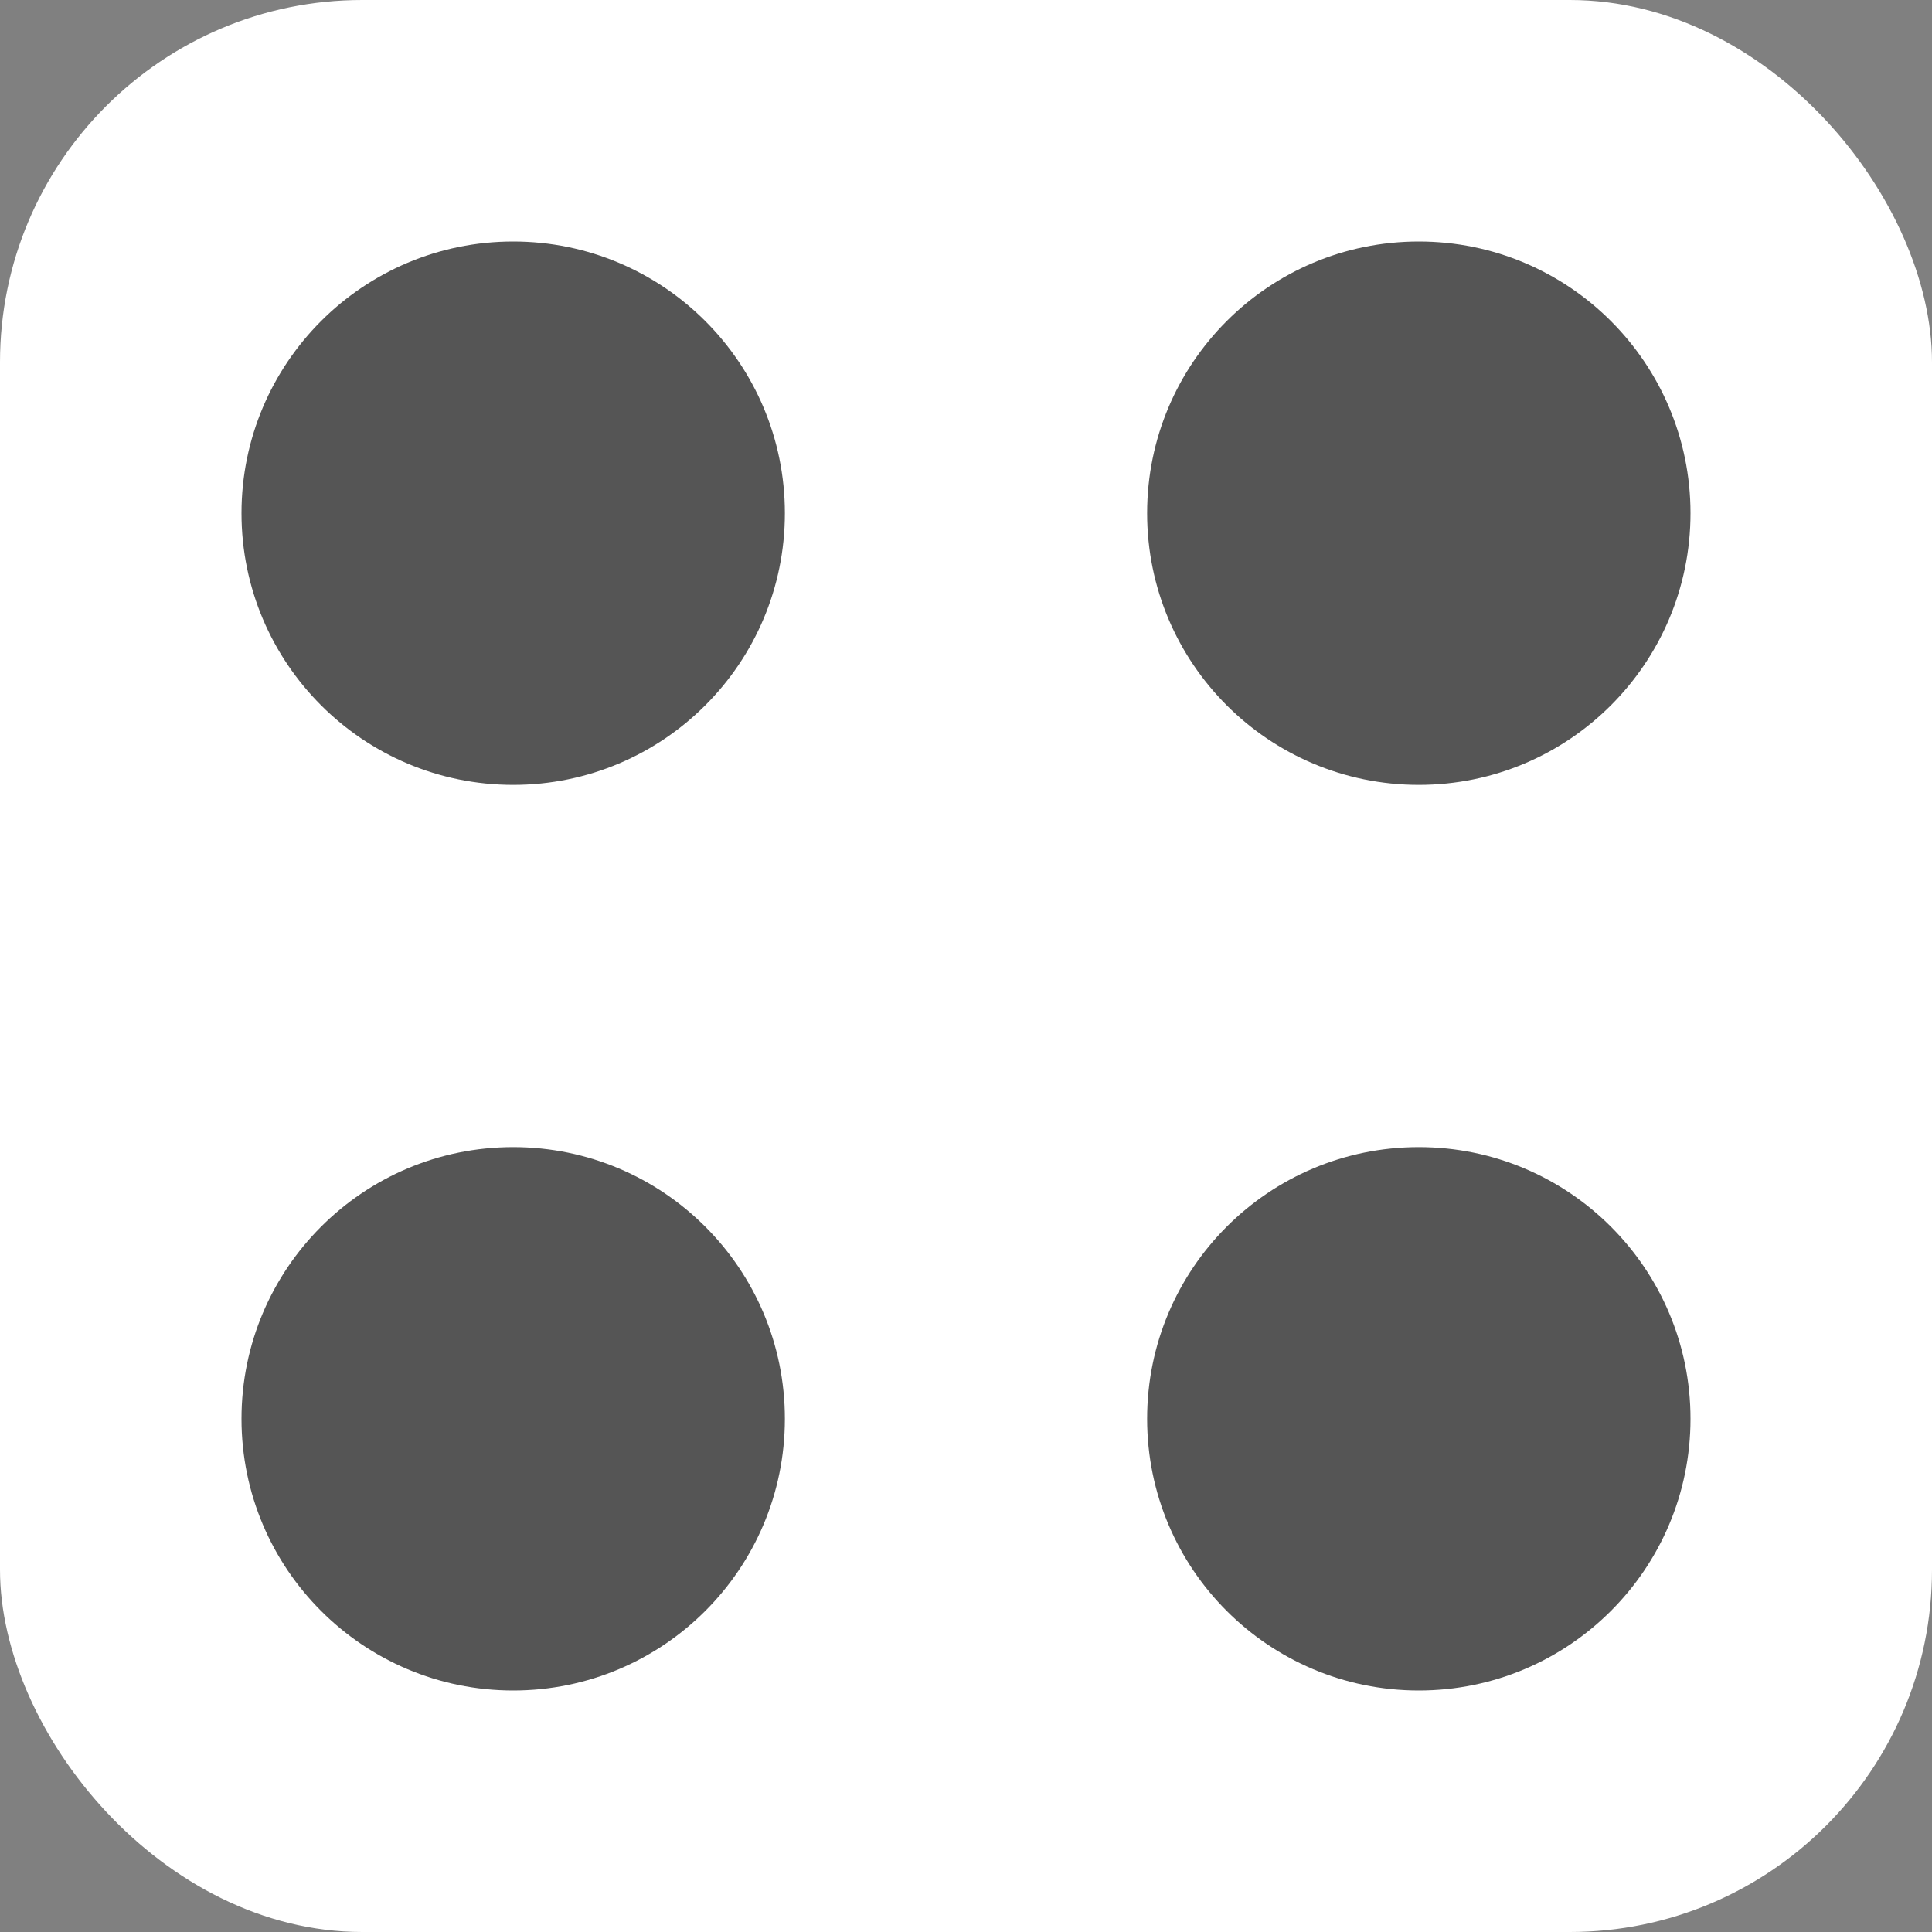
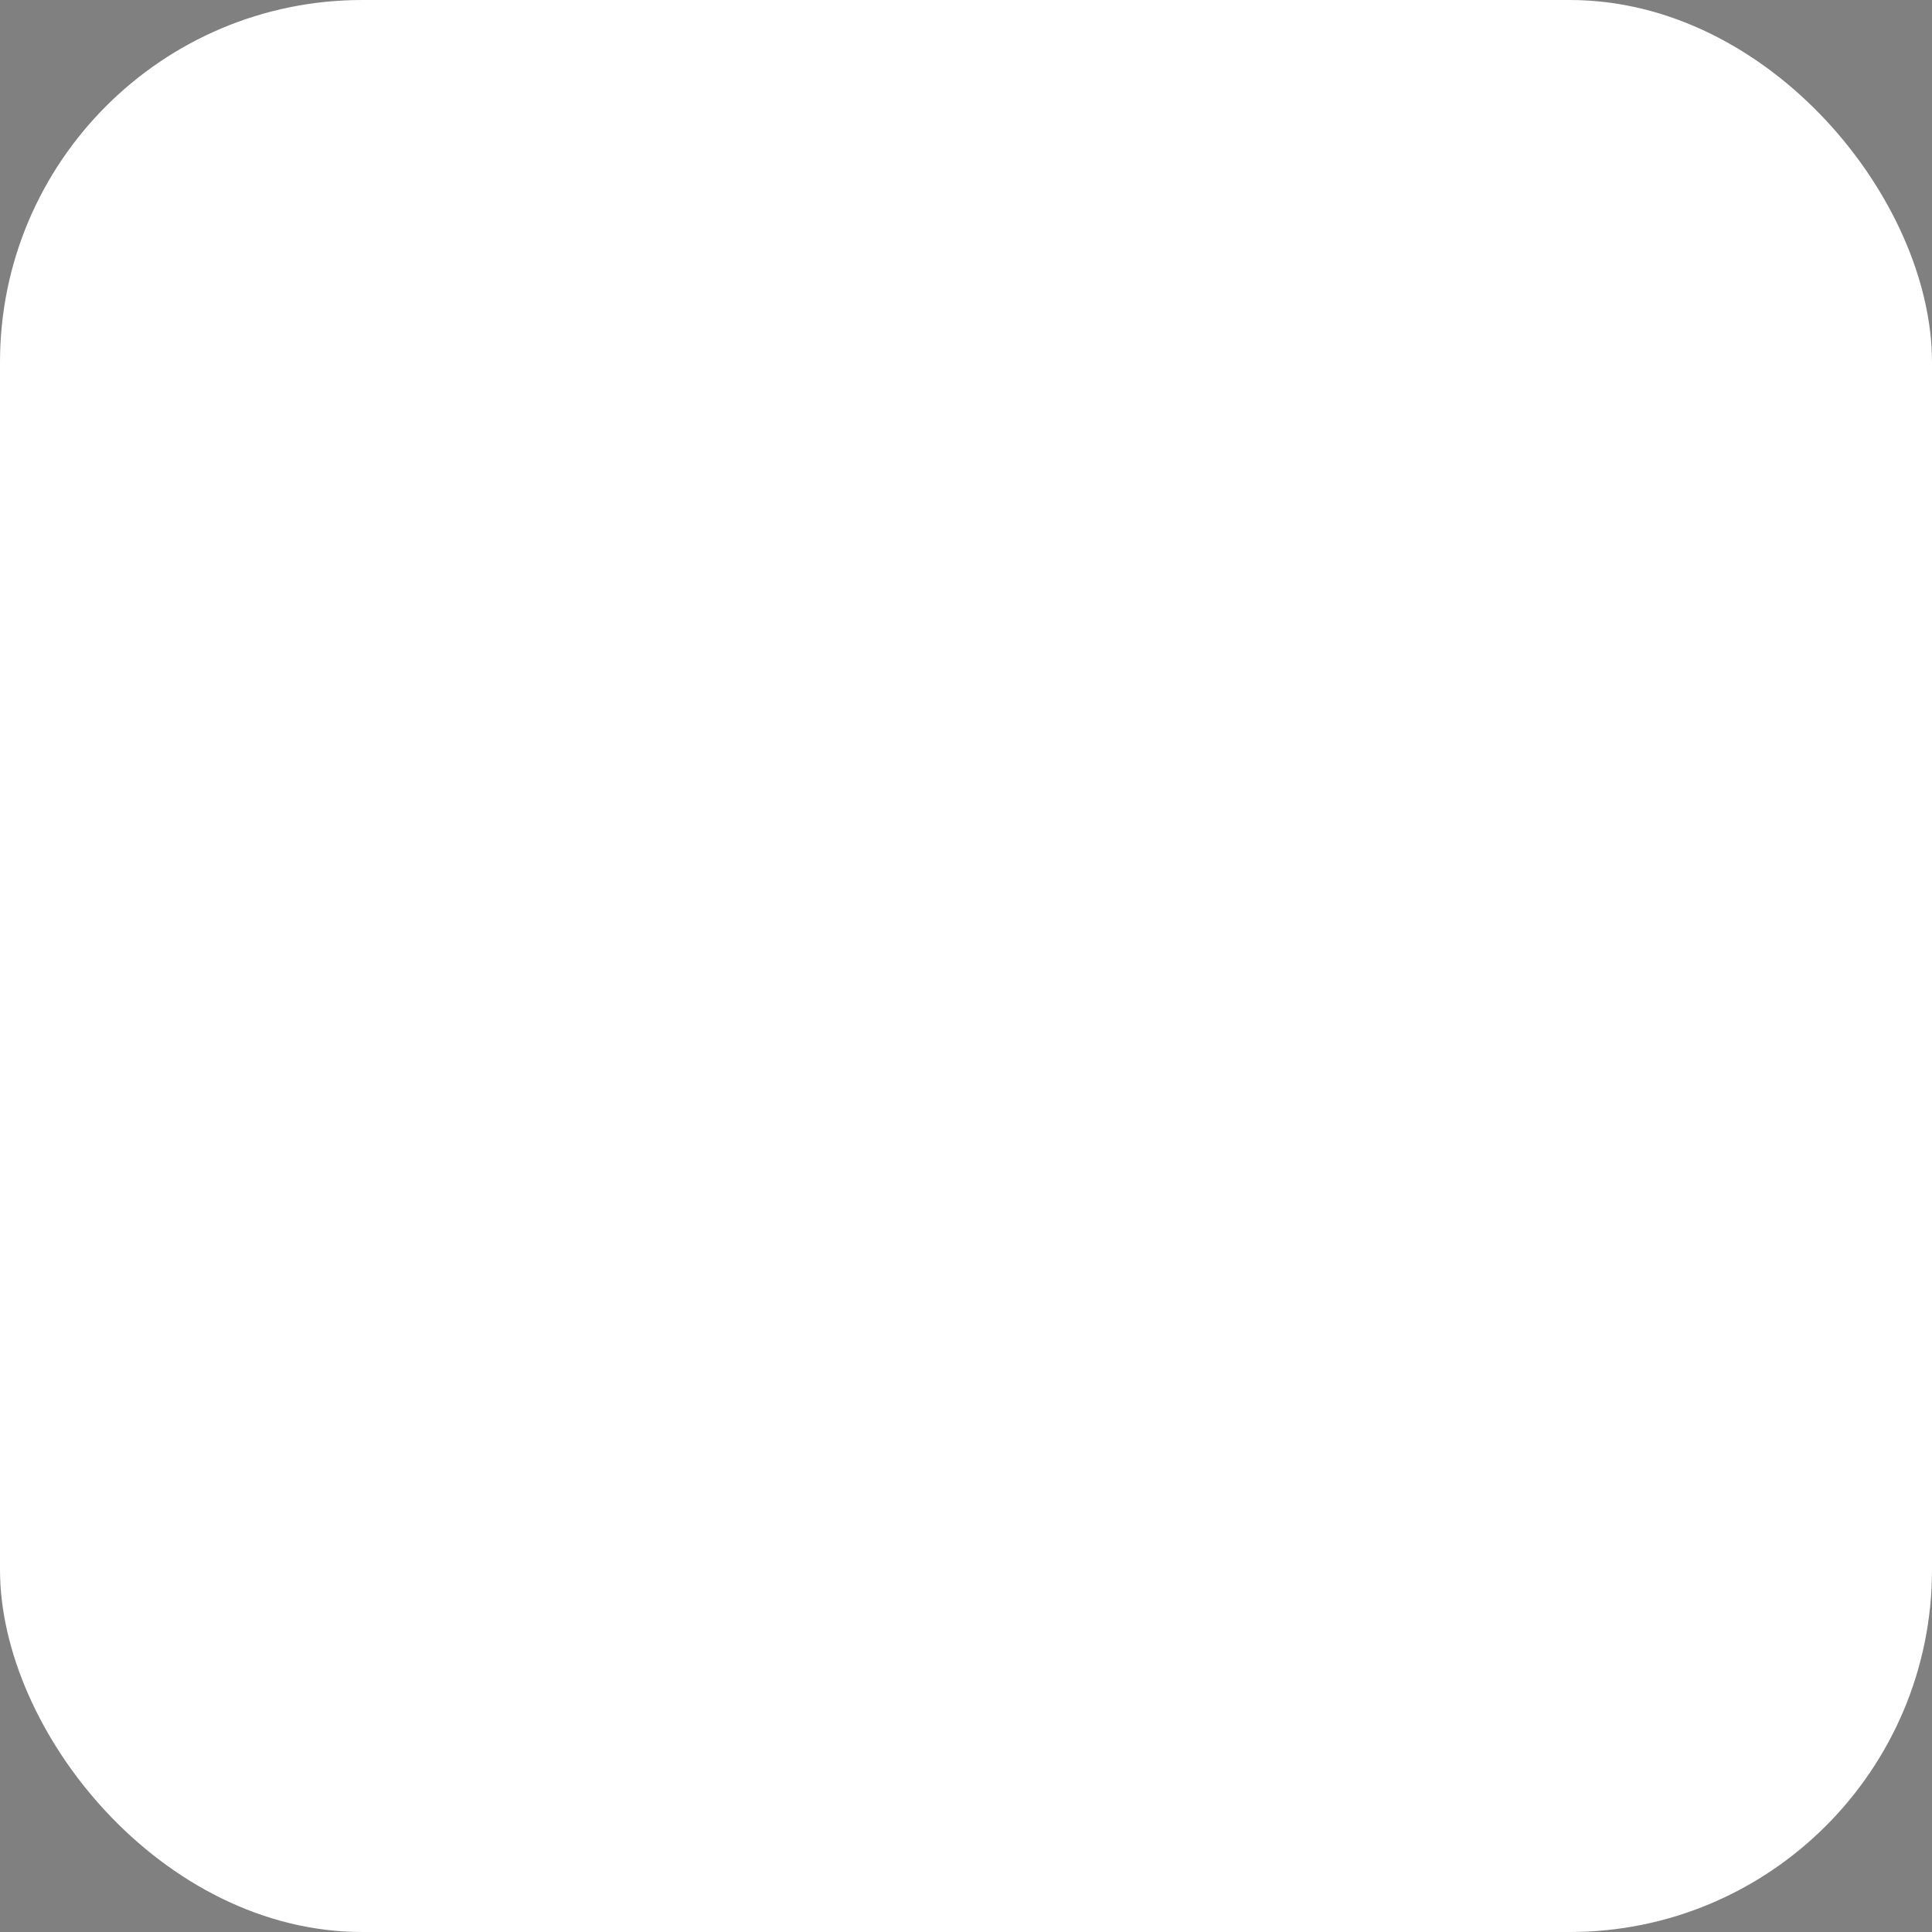
<svg xmlns="http://www.w3.org/2000/svg" width="32" height="32" viewBox="0 0 32 32">
  <rect x="0" y="0" width="32" height="32" fill="#808080" stroke="none" />
  <defs>
    <clipPath id="clip-path">
-       <rect width="24" height="24" fill="none" />
-     </clipPath>
+       </clipPath>
  </defs>
  <g id="グループ_2" data-name="グループ 2" transform="translate(-187 -198)">
    <rect id="長方形_7" data-name="長方形 7" width="32" height="32" rx="6" transform="translate(187 198)" fill="#fff" />
    <g id="リピートグリッド_3" data-name="リピートグリッド 3" transform="translate(191 202)" clip-path="url(#clip-path)">
      <g transform="translate(-191 -145)">
        <circle id="楕円形_4" data-name="楕円形 4" cx="4.5" cy="4.5" r="4.5" transform="translate(191 145)" fill="#555" />
      </g>
      <g transform="translate(-176 -145)">
        <circle id="楕円形_4-2" data-name="楕円形 4" cx="4.5" cy="4.5" r="4.5" transform="translate(191 145)" fill="#555" />
      </g>
      <g transform="translate(-191 -130)">
-         <circle id="楕円形_4-3" data-name="楕円形 4" cx="4.5" cy="4.5" r="4.5" transform="translate(191 145)" fill="#555" />
-       </g>
+         </g>
      <g transform="translate(-176 -130)">
-         <circle id="楕円形_4-4" data-name="楕円形 4" cx="4.5" cy="4.5" r="4.5" transform="translate(191 145)" fill="#555" />
-       </g>
+         </g>
    </g>
  </g>
</svg>